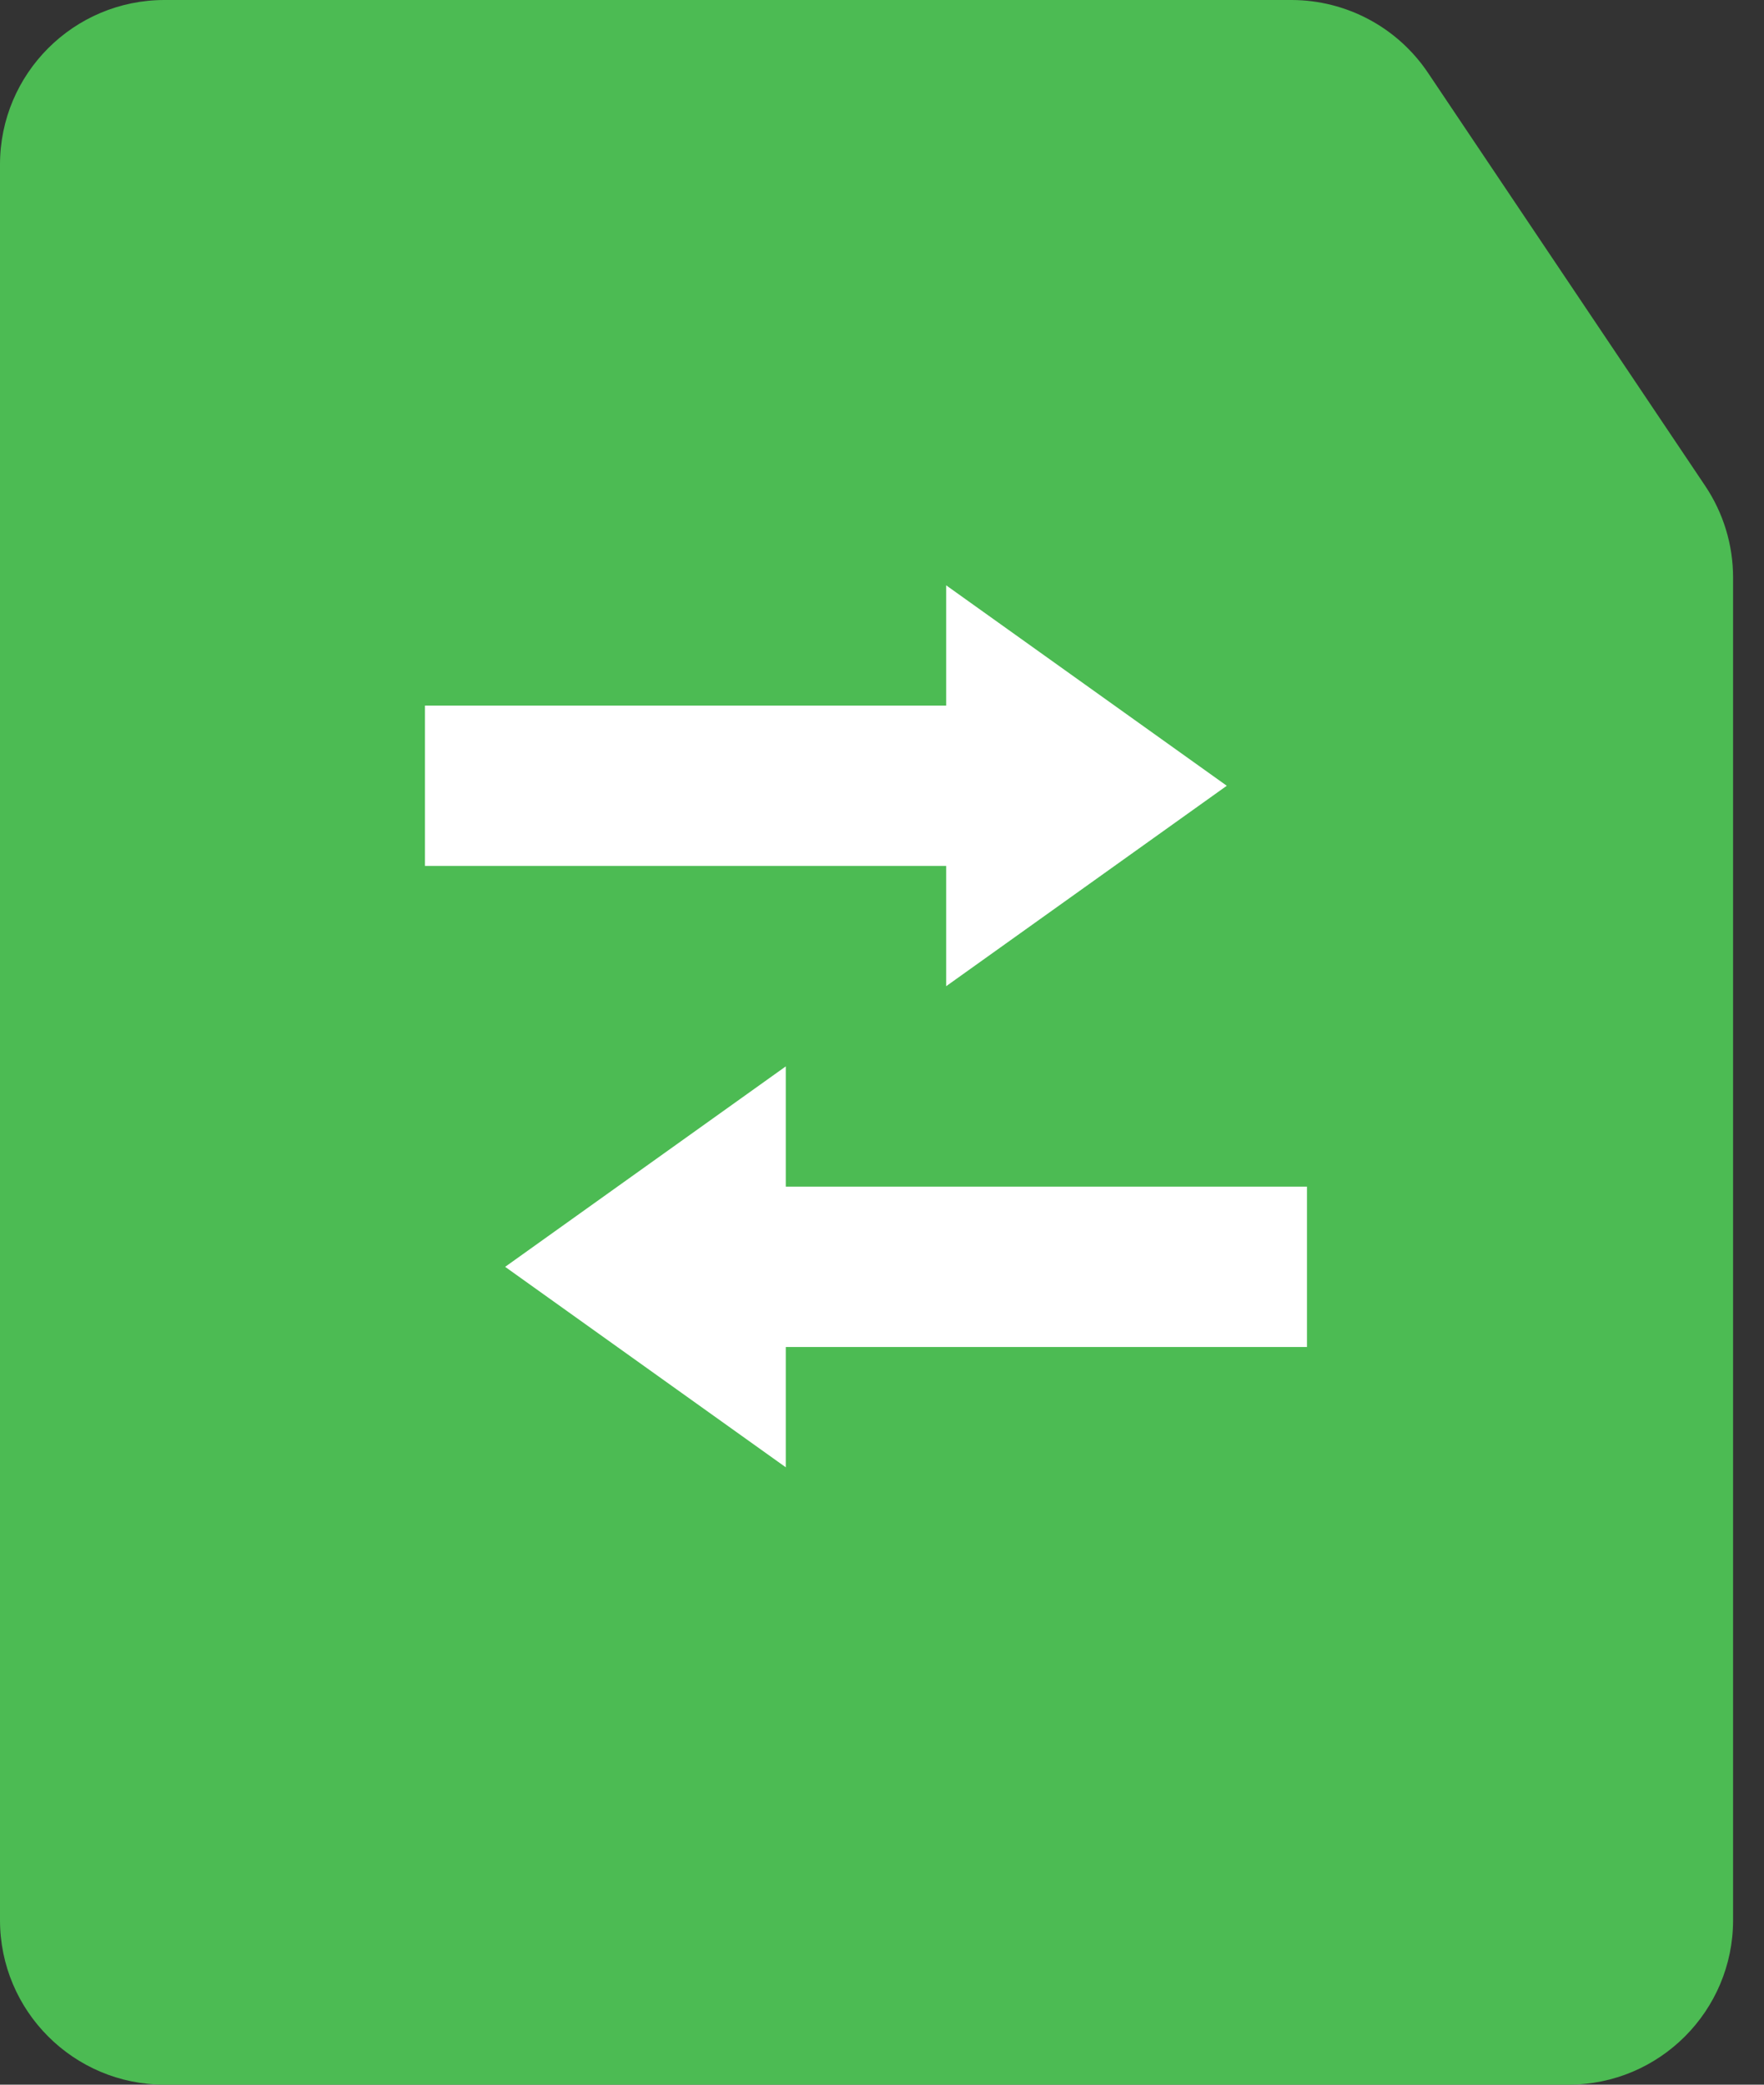
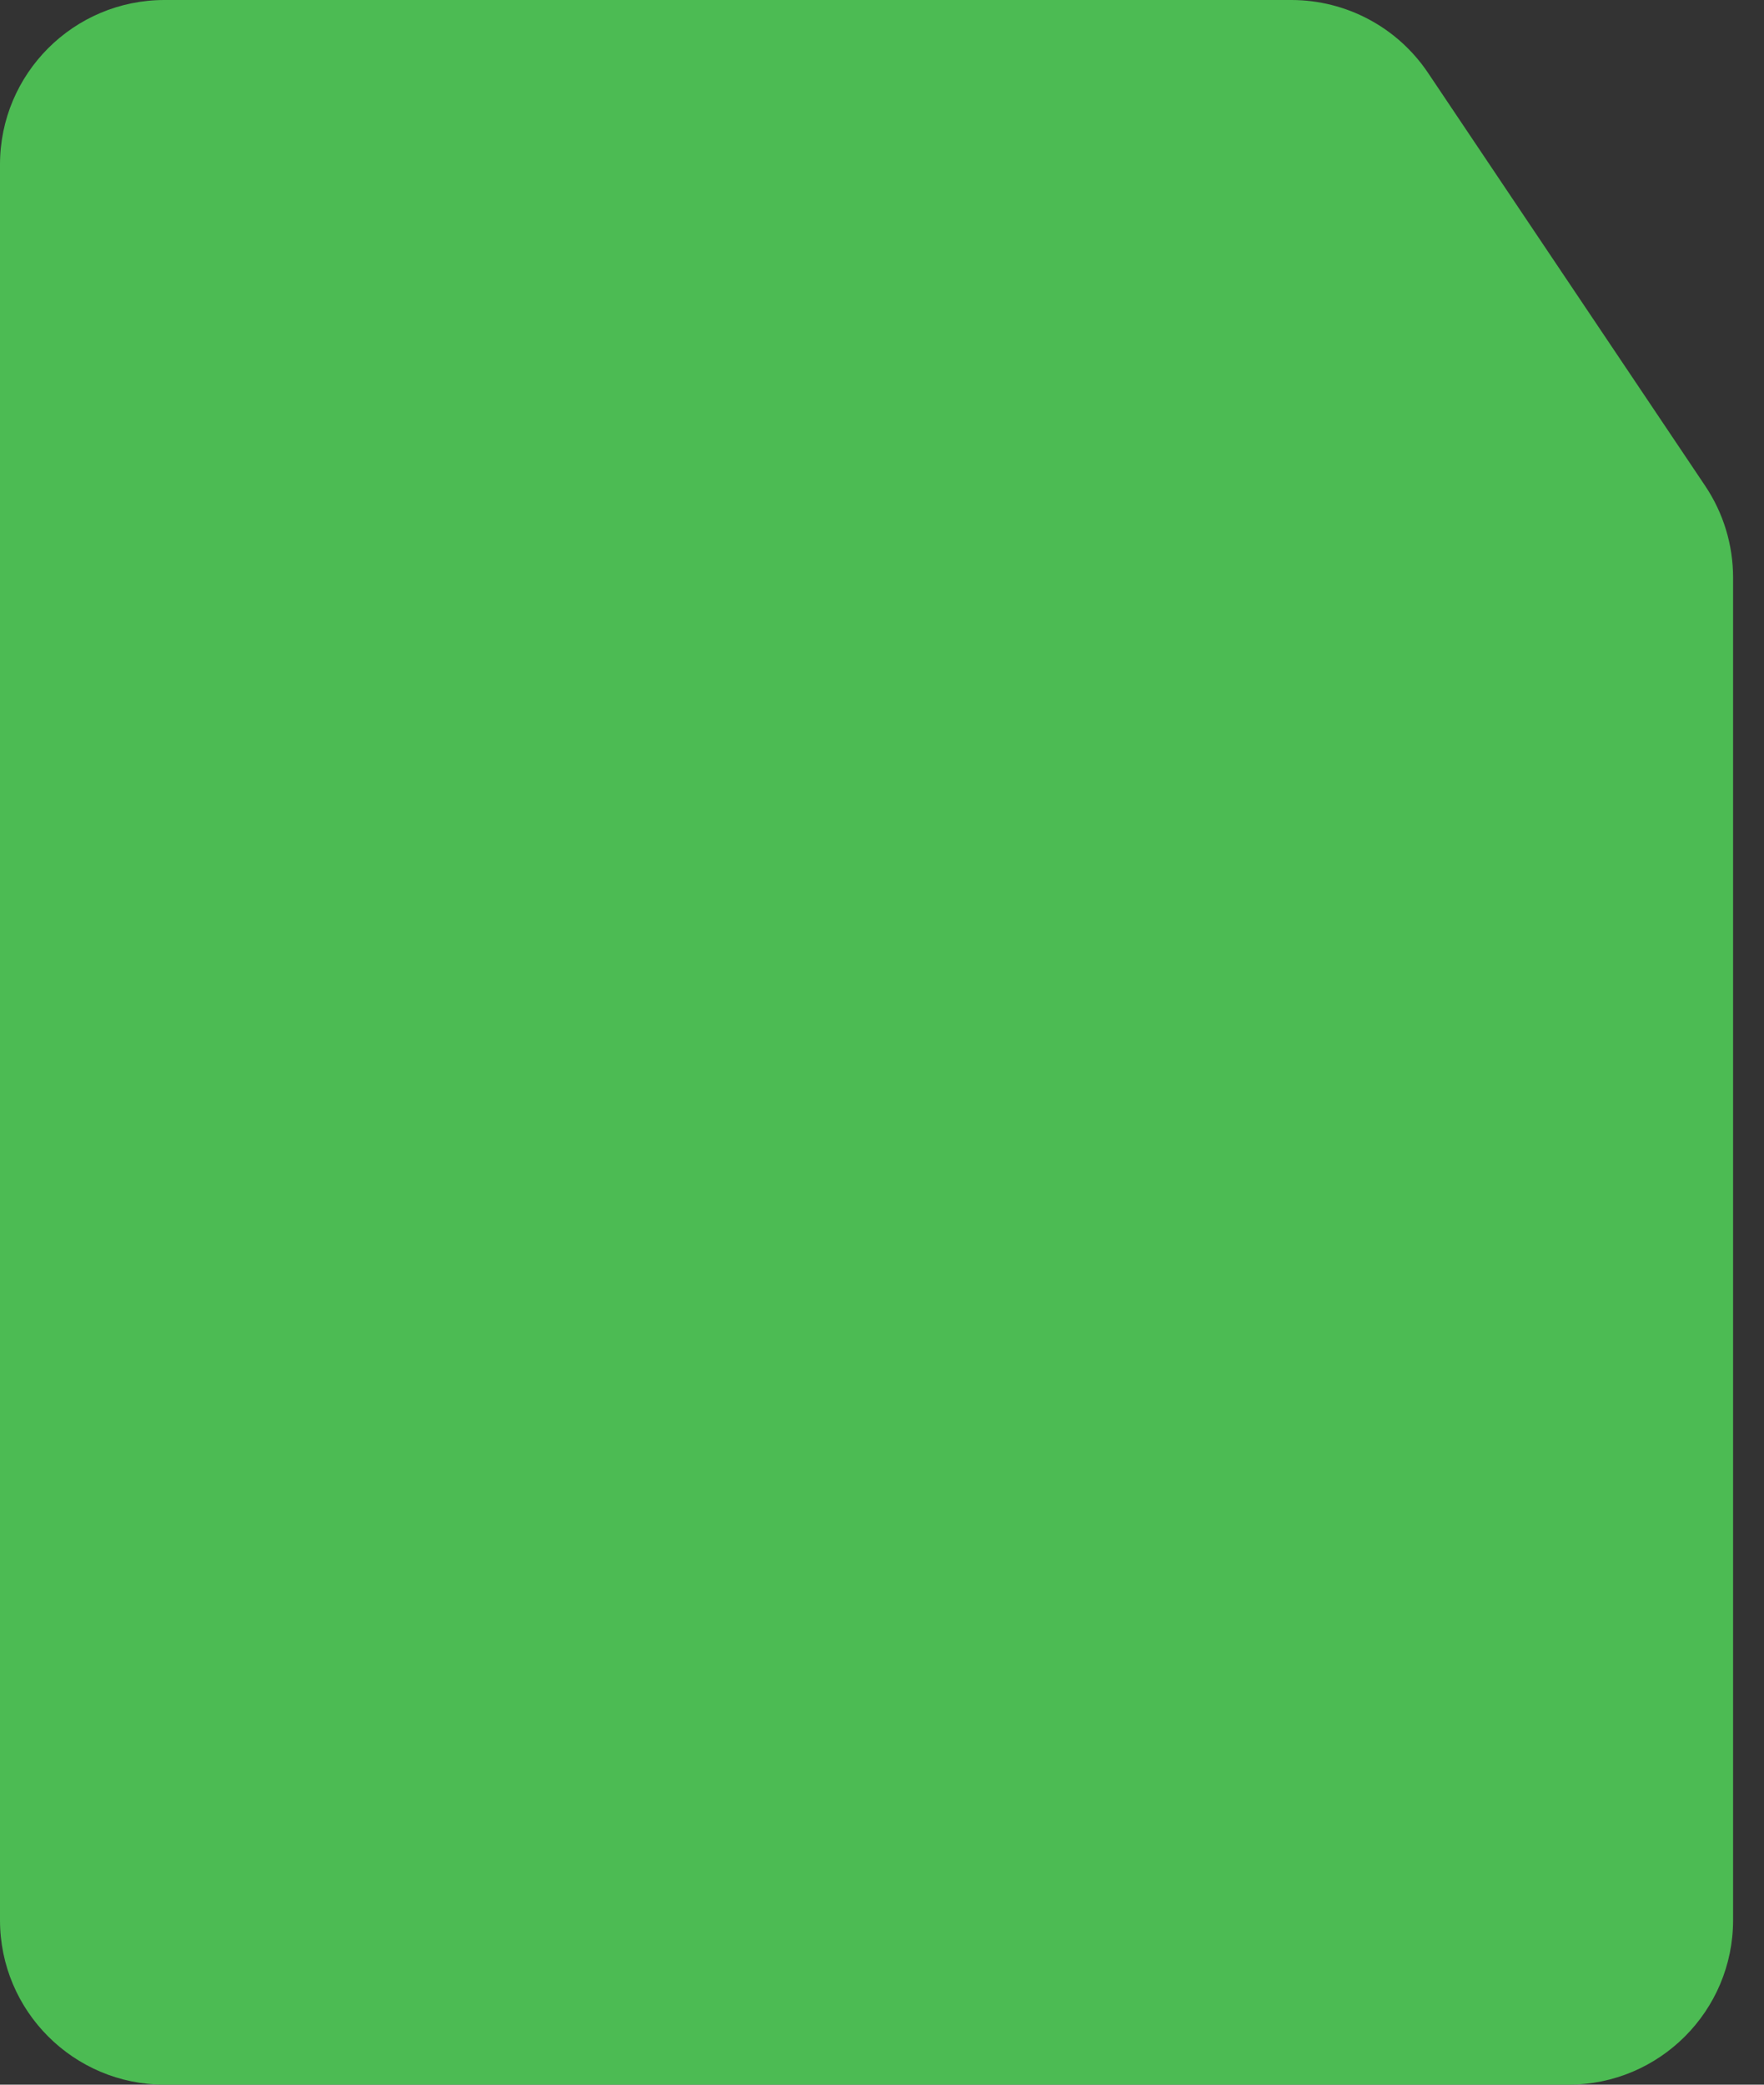
<svg xmlns="http://www.w3.org/2000/svg" width="55" height="65" viewBox="0 0 55 65" fill="none">
  <rect x="0" y="0" width="55" height="65" fill="#333333" stroke="none" />
  <path d="M0 59.87V5.13C0 2.297 2.297 0 5.13 0H40.264C41.974 0 43.572 0.852 44.524 2.271L53.166 15.149C53.733 15.994 54.036 16.989 54.036 18.008V59.87C54.036 62.703 51.739 65 48.906 65H5.13C2.297 65 0 62.703 0 59.87Z" fill="#4CBB53" />
-   <path d="M29.5 30.75V27H13.25V22H29.5V18.25L38.25 24.5L29.5 30.75ZM15.75 39.5L24.5 45.75V42H40.75V37H24.5V33.25L15.75 39.5Z" fill="white" />
</svg>